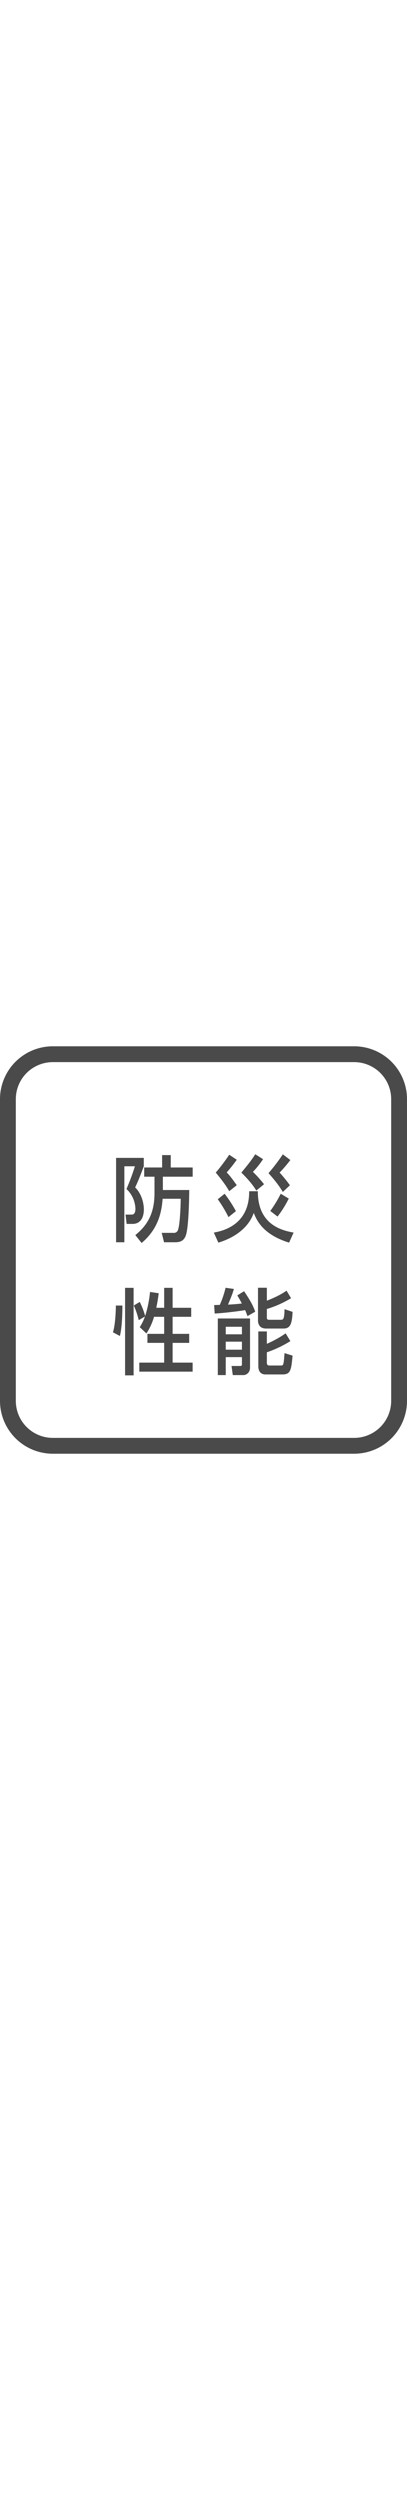
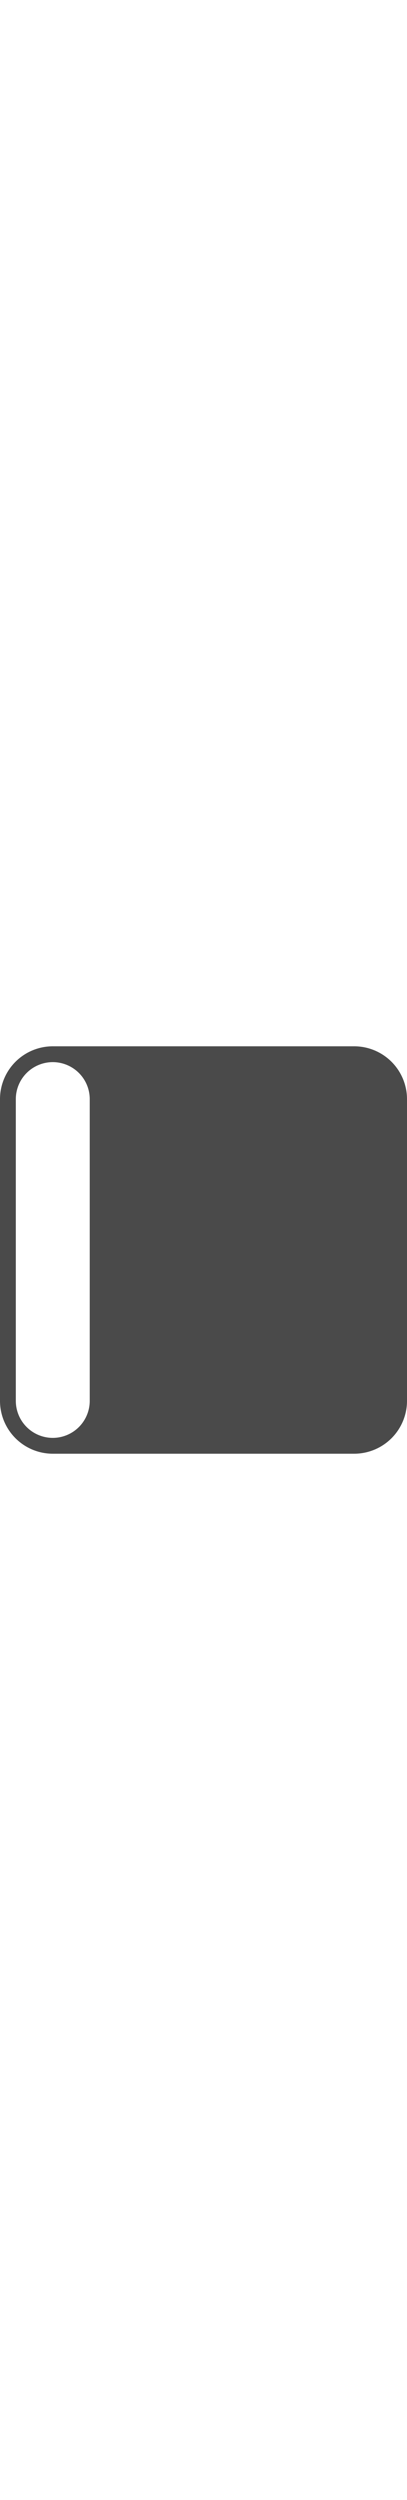
<svg xmlns="http://www.w3.org/2000/svg" id="img-detail_perfomance_21.svg" width="63.07" viewBox="0 0 387 387">
  <defs>
    <style>
      .cls-1 {
        fill: #4a4a4a;
        fill-rule: evenodd;
      }
    </style>
  </defs>
-   <path id="防災_性能" data-name="防災 性能" class="cls-1" d="M379.868,284.868h28.339v-8.757H387.35V264.347h-8.2v11.764H362.116v8.757h9.791v15.391c0,19.726-6.846,30.783-18.23,40.071l5.971,7.518c15.045-12.737,18.946-27.6,19.981-42.016h17.194c0,5.838-.716,25.829-2.786,30.075a3.9,3.9,0,0,1-4.06,2.3H378.753l2.229,8.934h9.791c3.821,0,9.155-.089,11.225-7.431,1.91-6.722,2.786-24.679,2.945-42.193H379.868V284.868Zm-44.5,62.273h7.881v-72.18h10.03a204.732,204.732,0,0,1-8.04,21.583,26.828,26.828,0,0,1,8.518,18.753c0,1.5-.08,5.572-3.5,5.572h-5.89l1.034,8.846h5.652c7.324,0,10.747-5.75,10.747-13.887,0-2.3-.557-13.18-8.279-20.787,3.662-7.608,7.085-17.072,8.2-20.08V267h-26.35v80.141Zm114.76-54.223c-5.015-6.9-5.891-8.227-9.553-12.119a134.484,134.484,0,0,0,9.553-12.03l-7.165-4.776a179.3,179.3,0,0,1-12.816,16.983c8.04,9.553,11.145,14.772,12.816,17.691Zm25.951-.885a115.23,115.23,0,0,0-10.587-11.764,86.03,86.03,0,0,0,9.632-12.03l-7.4-4.689c-3.344,5.219-6.21,8.934-13.215,17.426,9.155,9.023,12.578,14.418,14.17,17.072Zm24.6,0.973a134.59,134.59,0,0,0-9.791-12.03,134.769,134.769,0,0,0,10.189-11.941l-7.164-5.4A178.637,178.637,0,0,1,480.3,281.507c1.672,1.857,8.836,9.73,13.613,17.868ZM449.332,317.6a122.467,122.467,0,0,0-10.747-16.542l-6.527,5.219a123.157,123.157,0,0,1,10.189,16.984Zm39.564,5.13a99.794,99.794,0,0,0,10.667-17.072l-7.642-4.6a109.457,109.457,0,0,1-9.951,16.365Zm-56.281,24.767c14.408-4.334,28.419-13.356,33.673-28.217,3.343,8.757,10.269,20.964,33.593,28.217l4.3-9.553c-10.19-1.857-34.23-6.9-33.992-39.274h-8.279c0.319,33.082-26.826,38.036-33.593,39.274ZM381.1,417.949v16.188H365.18v8.58H381.1v18.752H357.459v8.58h50.708v-8.58H389.141V442.717H404.9v-8.58H389.141V417.949h17.673v-8.58H389.141V390.44H381.1v18.929h-7.483c1.274-6.015,1.831-10.261,2.309-13.8l-8.279-1.238a109.413,109.413,0,0,1-4.617,22.821,70.528,70.528,0,0,0-5.174-13.356l-5.652,3.449a70.544,70.544,0,0,1,4.7,13.888l5.891-3.45a43.183,43.183,0,0,1-4.935,10.084l6.368,6.015a58.231,58.231,0,0,0,7.244-15.834H381.1Zm-37.175,55.639h8.12V390.44h-8.12v83.148Zm-8.757-66.342c0,5.485-.637,19.107-2.786,25.387l6.607,3.538c2.15-8.4,2.388-22.114,2.388-28.925h-6.209ZM432.1,473.322h7.563V456.25h15.364v6.812a1.4,1.4,0,0,1-1.672,1.592h-8.2l1.194,8.668h10.269c1.831,0,6.129-1.592,6.129-7.253V419.542H432.1v53.78Zm22.927-45.908v7.165H439.66v-7.165h15.364Zm0,14.153v7.607H439.66v-7.607h15.364Zm15.284-51.216v31.225c0,1.681.557,7.519,7.562,7.519h16.638c6.368,0,8.2-4.069,8.677-15.834l-7.642-2.565c-0.16,10.084-1.433,10.084-3.662,10.084H480.9c-2.149,0-2.149-1.327-2.149-2.035v-8.226a98.747,98.747,0,0,0,23.006-10.261l-4.3-7.165c-6.687,4.866-16.239,8.581-18.707,9.554v-12.3h-8.438Zm0.318,74.214c0,1.769,0,8.138,6.926,8.138h15.762c7.642,0,8.6-3.184,9.871-17.868l-7.642-2.388c-0.876,11.764-1.035,11.764-3.662,11.764H480.975c-1.115,0-2.229-.53-2.229-2.653v-9.907a107.5,107.5,0,0,0,22.369-10.615l-4.537-7.43c-5.414,4.157-14.489,8.58-17.832,10V431.837h-8.12v32.728Zm-2.945-51.481c-1.831-5.219-3.9-9.376-10.588-19.46l-6.448,3.981c1.194,2.123,2.468,4.069,4.3,7.695-4.458.619-12.259,1.062-13.135,1.062,3.423-8.227,4.3-10.35,5.573-14.861l-7.881-1.15a95.9,95.9,0,0,1-5.493,16.276c-2.707.089-3.025,0.089-5.413,0.177l0.557,8.049c9.871-.53,23.961-2.388,28.9-3.272a53.19,53.19,0,0,1,2.229,5.749Z" transform="translate(-225 -161)" />
-   <path id="シェイプ_1" data-name="シェイプ 1" class="cls-1" d="M561.813,548H275.184A50.245,50.245,0,0,1,225,497.813V211.184A50.242,50.242,0,0,1,275.184,161H561.813A50.245,50.245,0,0,1,612,211.184V497.813A50.248,50.248,0,0,1,561.813,548ZM275.184,176.042a35.181,35.181,0,0,0-35.142,35.142V497.813a35.18,35.18,0,0,0,35.142,35.139H561.813a35.18,35.18,0,0,0,35.139-35.139V211.184a35.181,35.181,0,0,0-35.139-35.142H275.184Z" transform="translate(-225 -161)" />
+   <path id="シェイプ_1" data-name="シェイプ 1" class="cls-1" d="M561.813,548H275.184A50.245,50.245,0,0,1,225,497.813V211.184A50.242,50.242,0,0,1,275.184,161H561.813A50.245,50.245,0,0,1,612,211.184V497.813A50.248,50.248,0,0,1,561.813,548ZM275.184,176.042a35.181,35.181,0,0,0-35.142,35.142V497.813a35.18,35.18,0,0,0,35.142,35.139a35.18,35.18,0,0,0,35.139-35.139V211.184a35.181,35.181,0,0,0-35.139-35.142H275.184Z" transform="translate(-225 -161)" />
</svg>